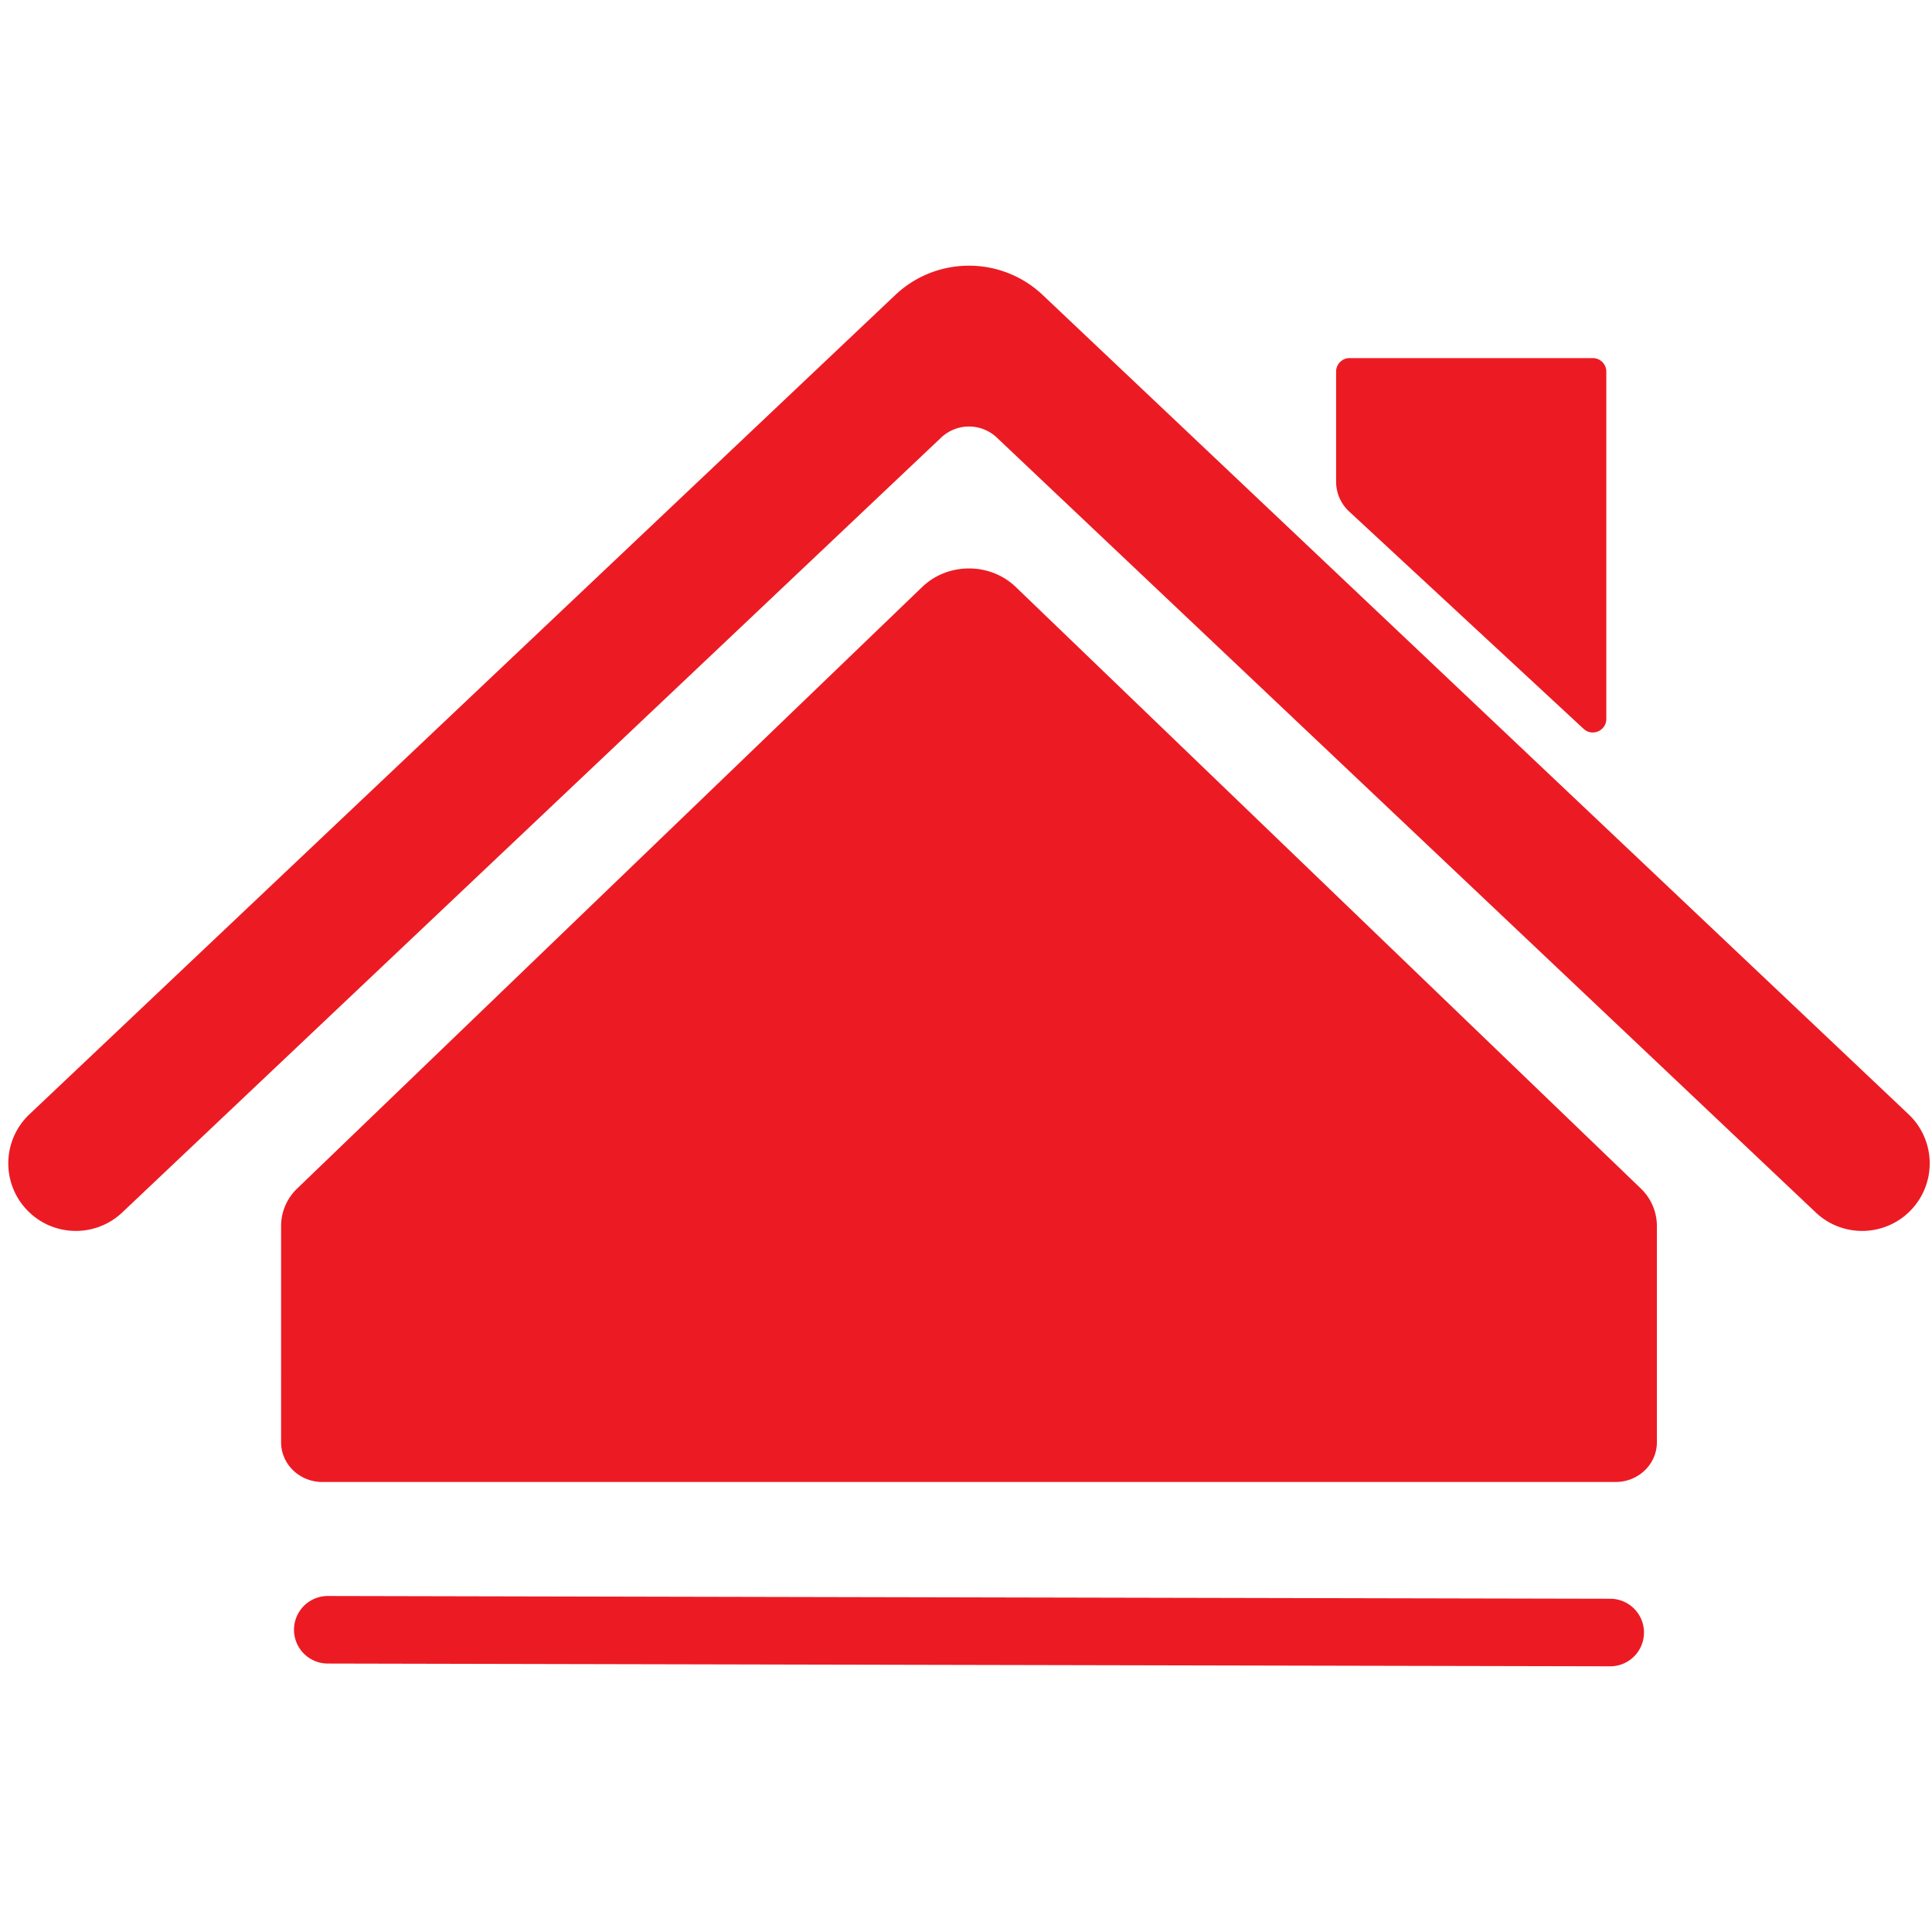
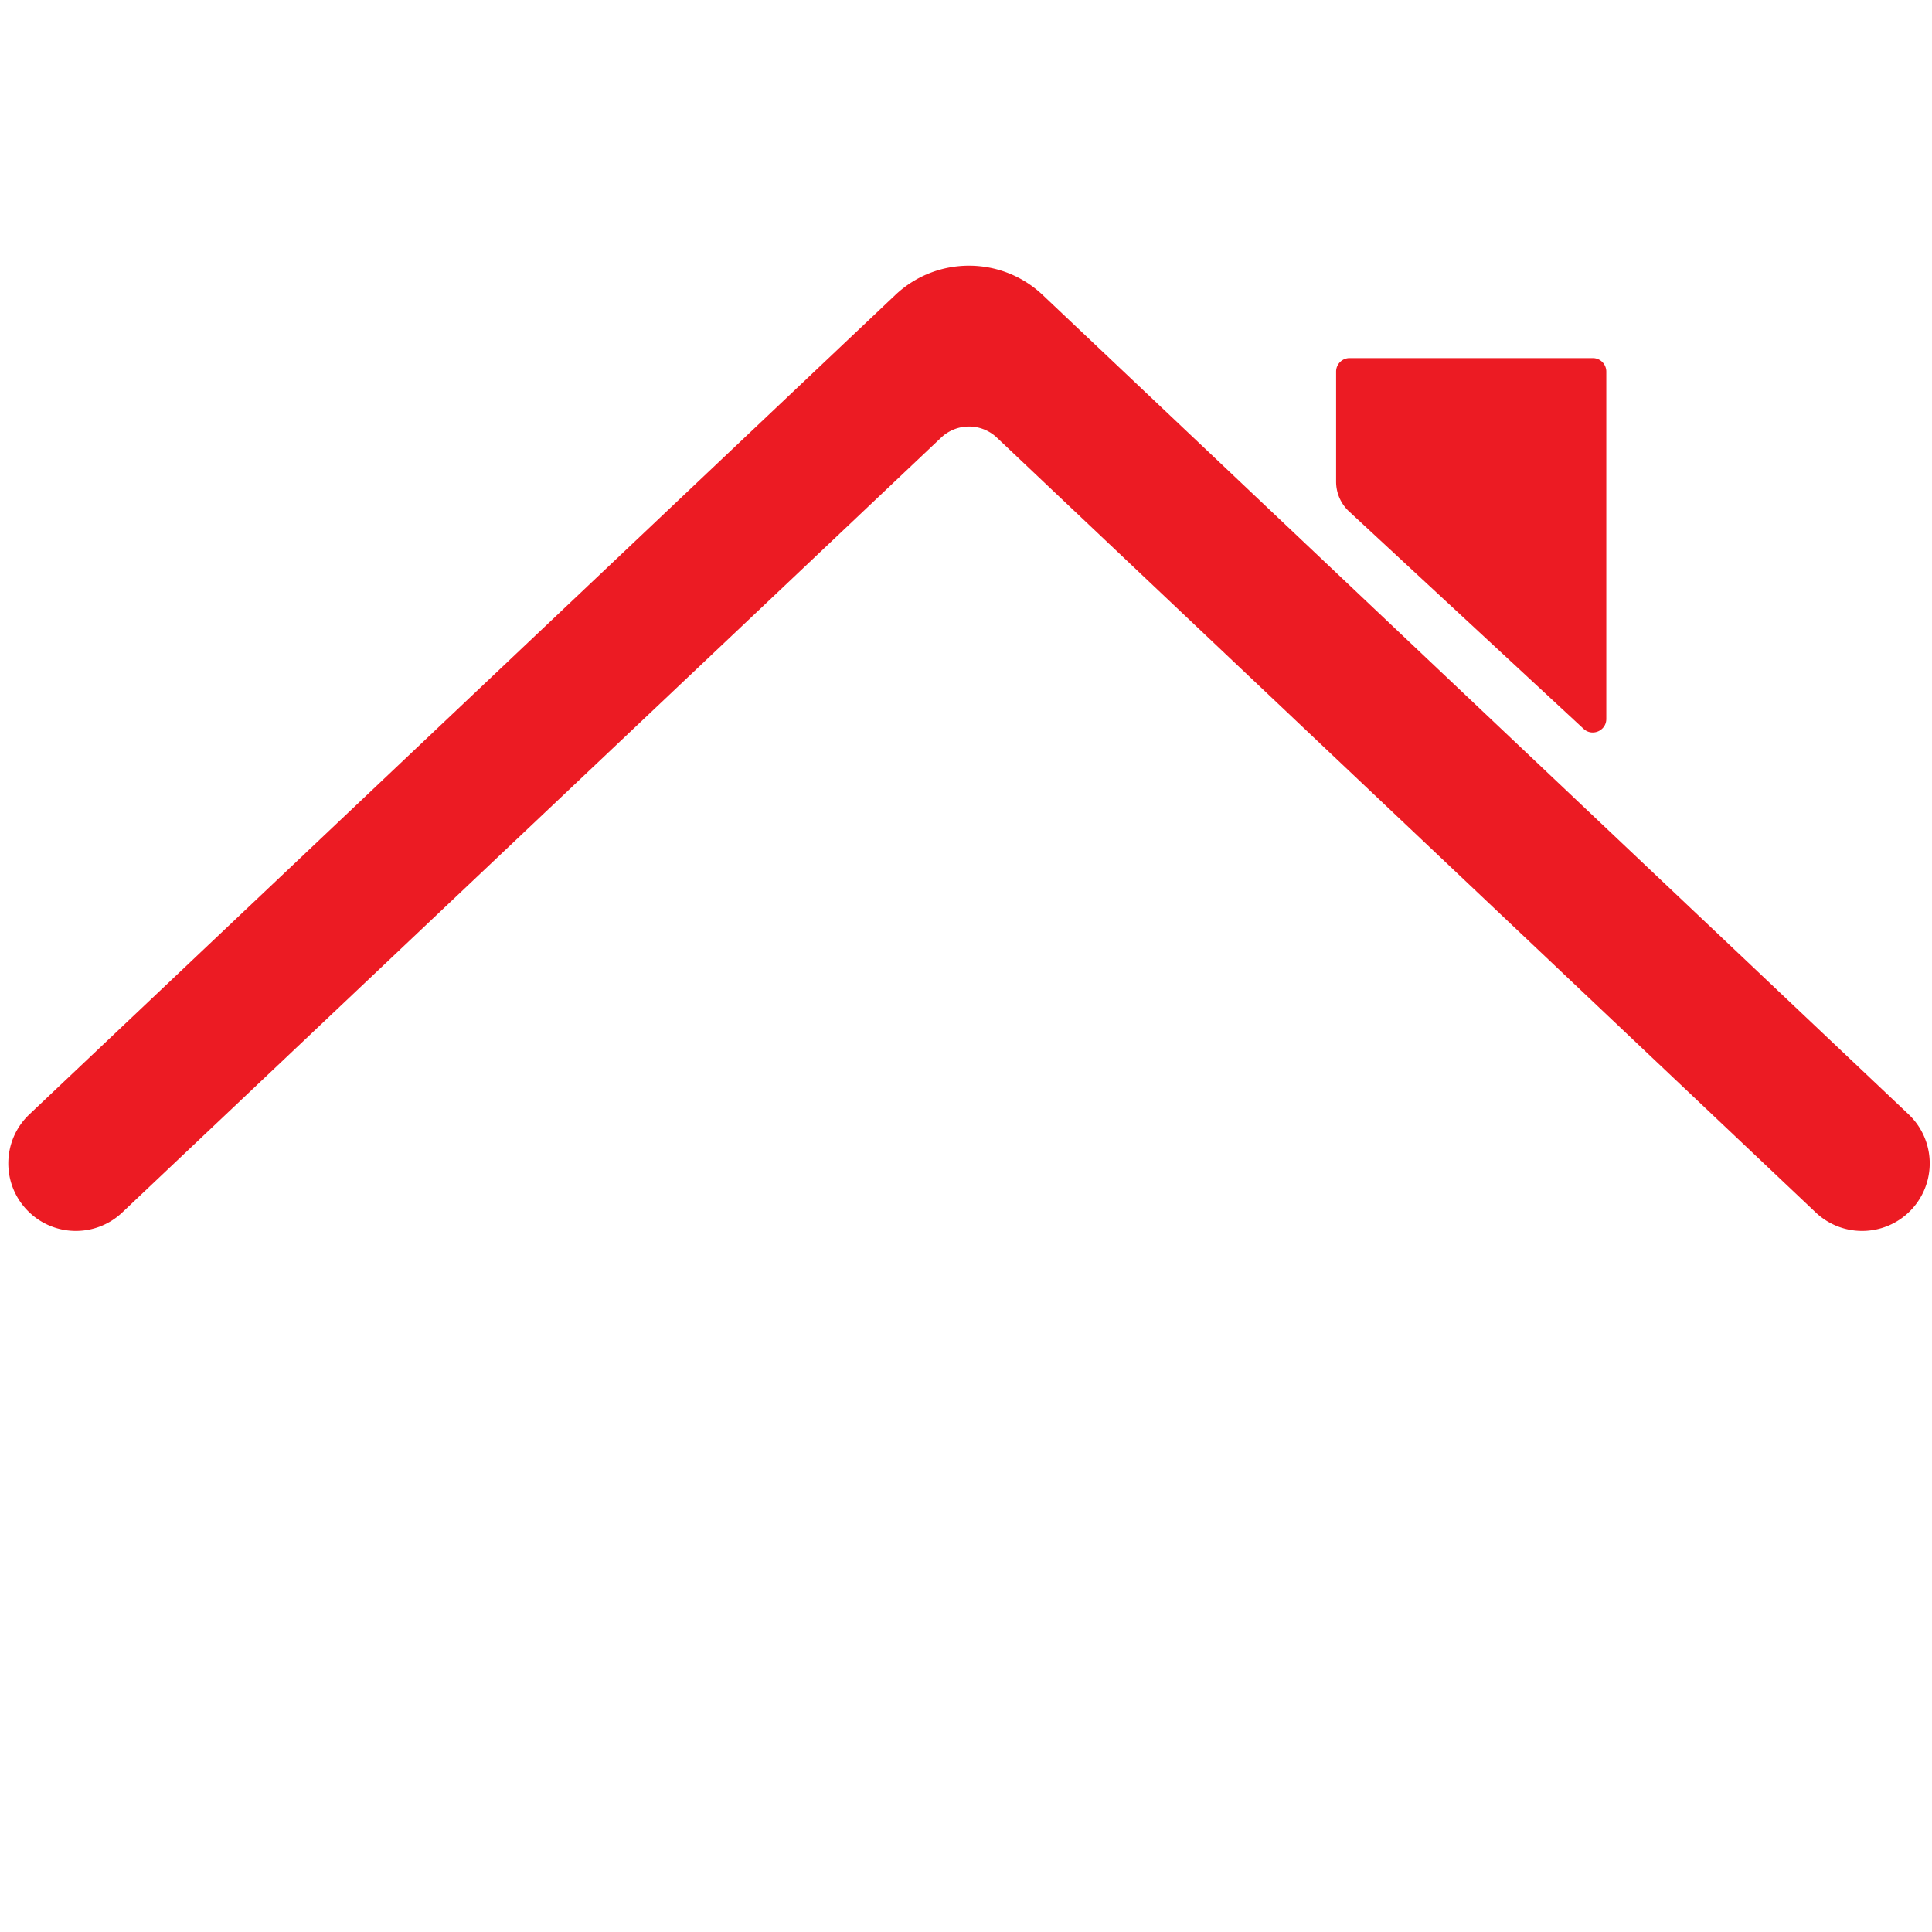
<svg xmlns="http://www.w3.org/2000/svg" version="1.1" width="512" height="512" x="0" y="0" viewBox="0 0 200 200" style="enable-background:new 0 0 512 512" xml:space="preserve" class="">
  <g>
-     <path d="M29.099 142.397v-15.492c0-1.454.6-2.848 1.669-3.876L95.46 60.77c2.667-2.566 7.031-2.566 9.698 0l64.694 62.258a5.38 5.38 0 0 1 1.669 3.876v22.4c0 2.271-1.913 4.112-4.273 4.112H33.372c-2.36 0-4.273-1.84-4.273-4.112zM166.743 172.496h-.008l-132.866-.286a3.497 3.497 0 0 1 .009-6.993h.008l132.865.286a3.497 3.497 0 0 1-.008 6.993z" fill="#ec1b23" opacity="1" data-original="#000000" />
    <path d="M192.767 127.425a6.966 6.966 0 0 1-4.805-1.914l-84.768-80.21a4.196 4.196 0 0 0-5.767 0l-84.769 80.21c-2.806 2.655-7.23 2.533-9.885-.273s-2.532-7.232.273-9.886L92.678 30.54c4.284-4.05 10.988-4.046 15.263-.001l89.634 84.813a6.992 6.992 0 0 1-4.808 12.073zM138.313 49.867V38.469c0-.773.626-1.399 1.398-1.399h25.175c.772 0 1.398.626 1.398 1.399v35.956c0 1.22-1.454 1.856-2.349 1.026l-24.279-22.508a4.195 4.195 0 0 1-1.343-3.076z" fill="#ec1b23" opacity="1" data-original="#000000" />
  </g>
</svg>